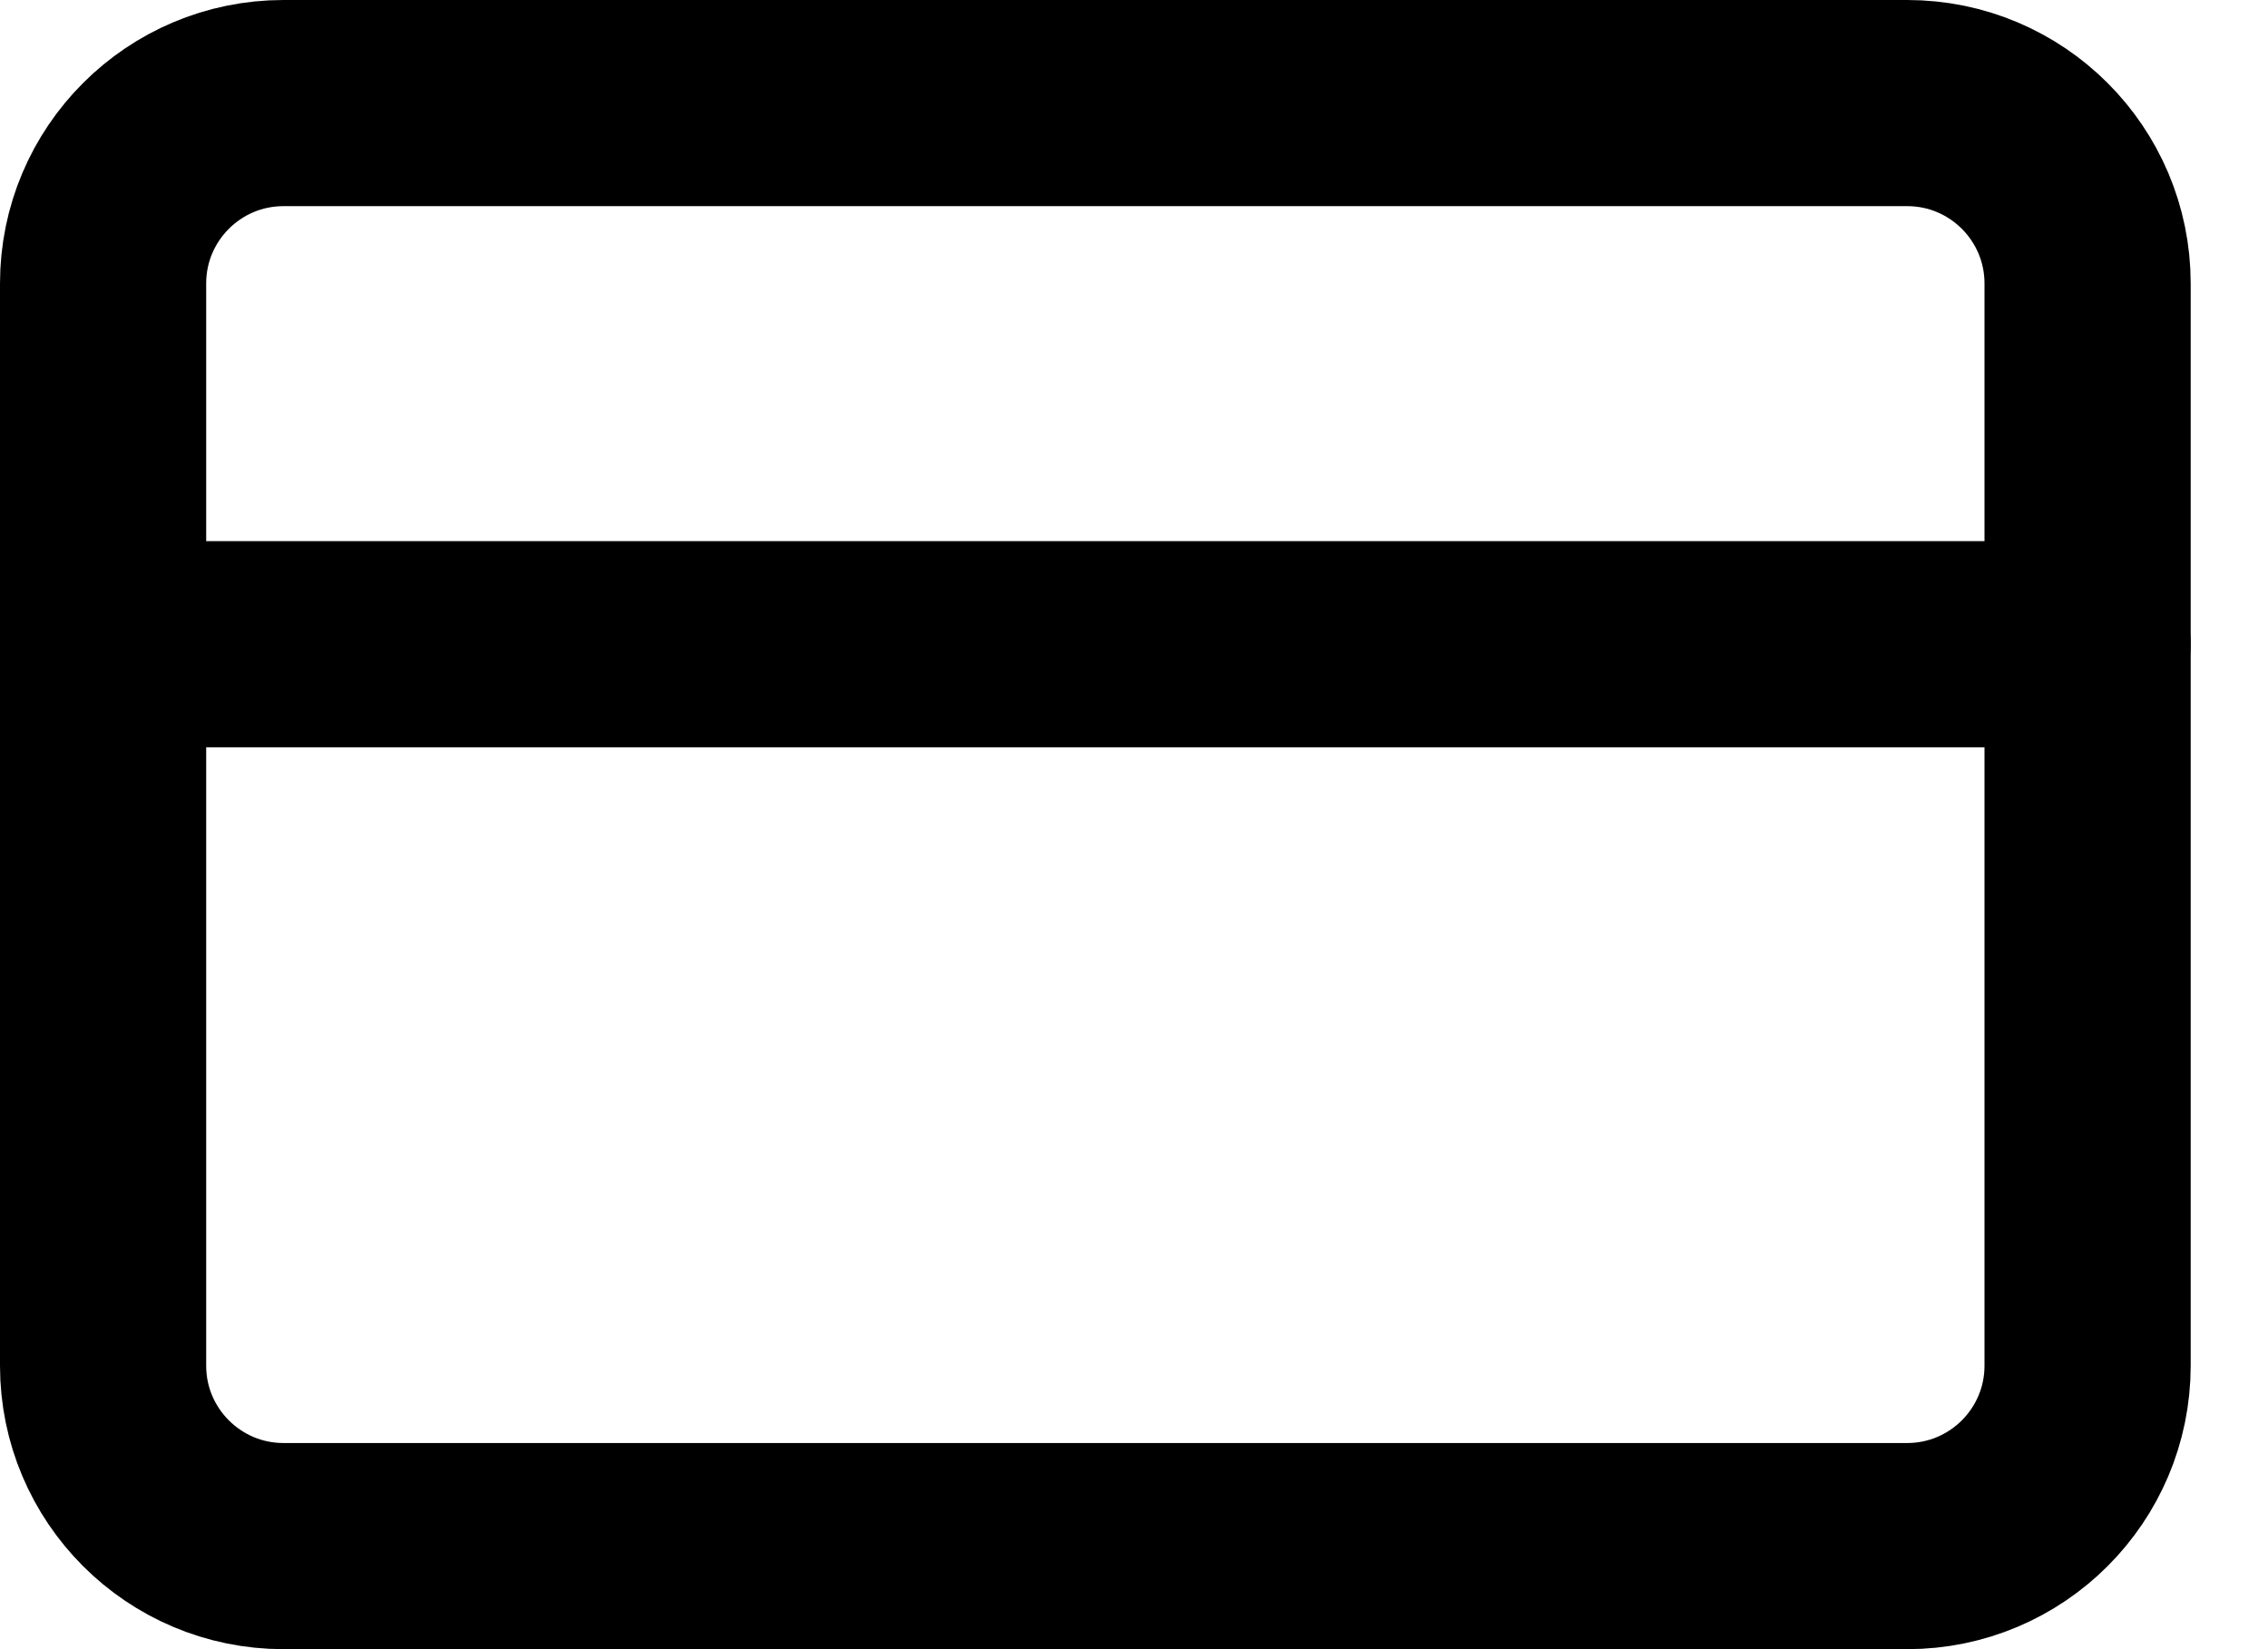
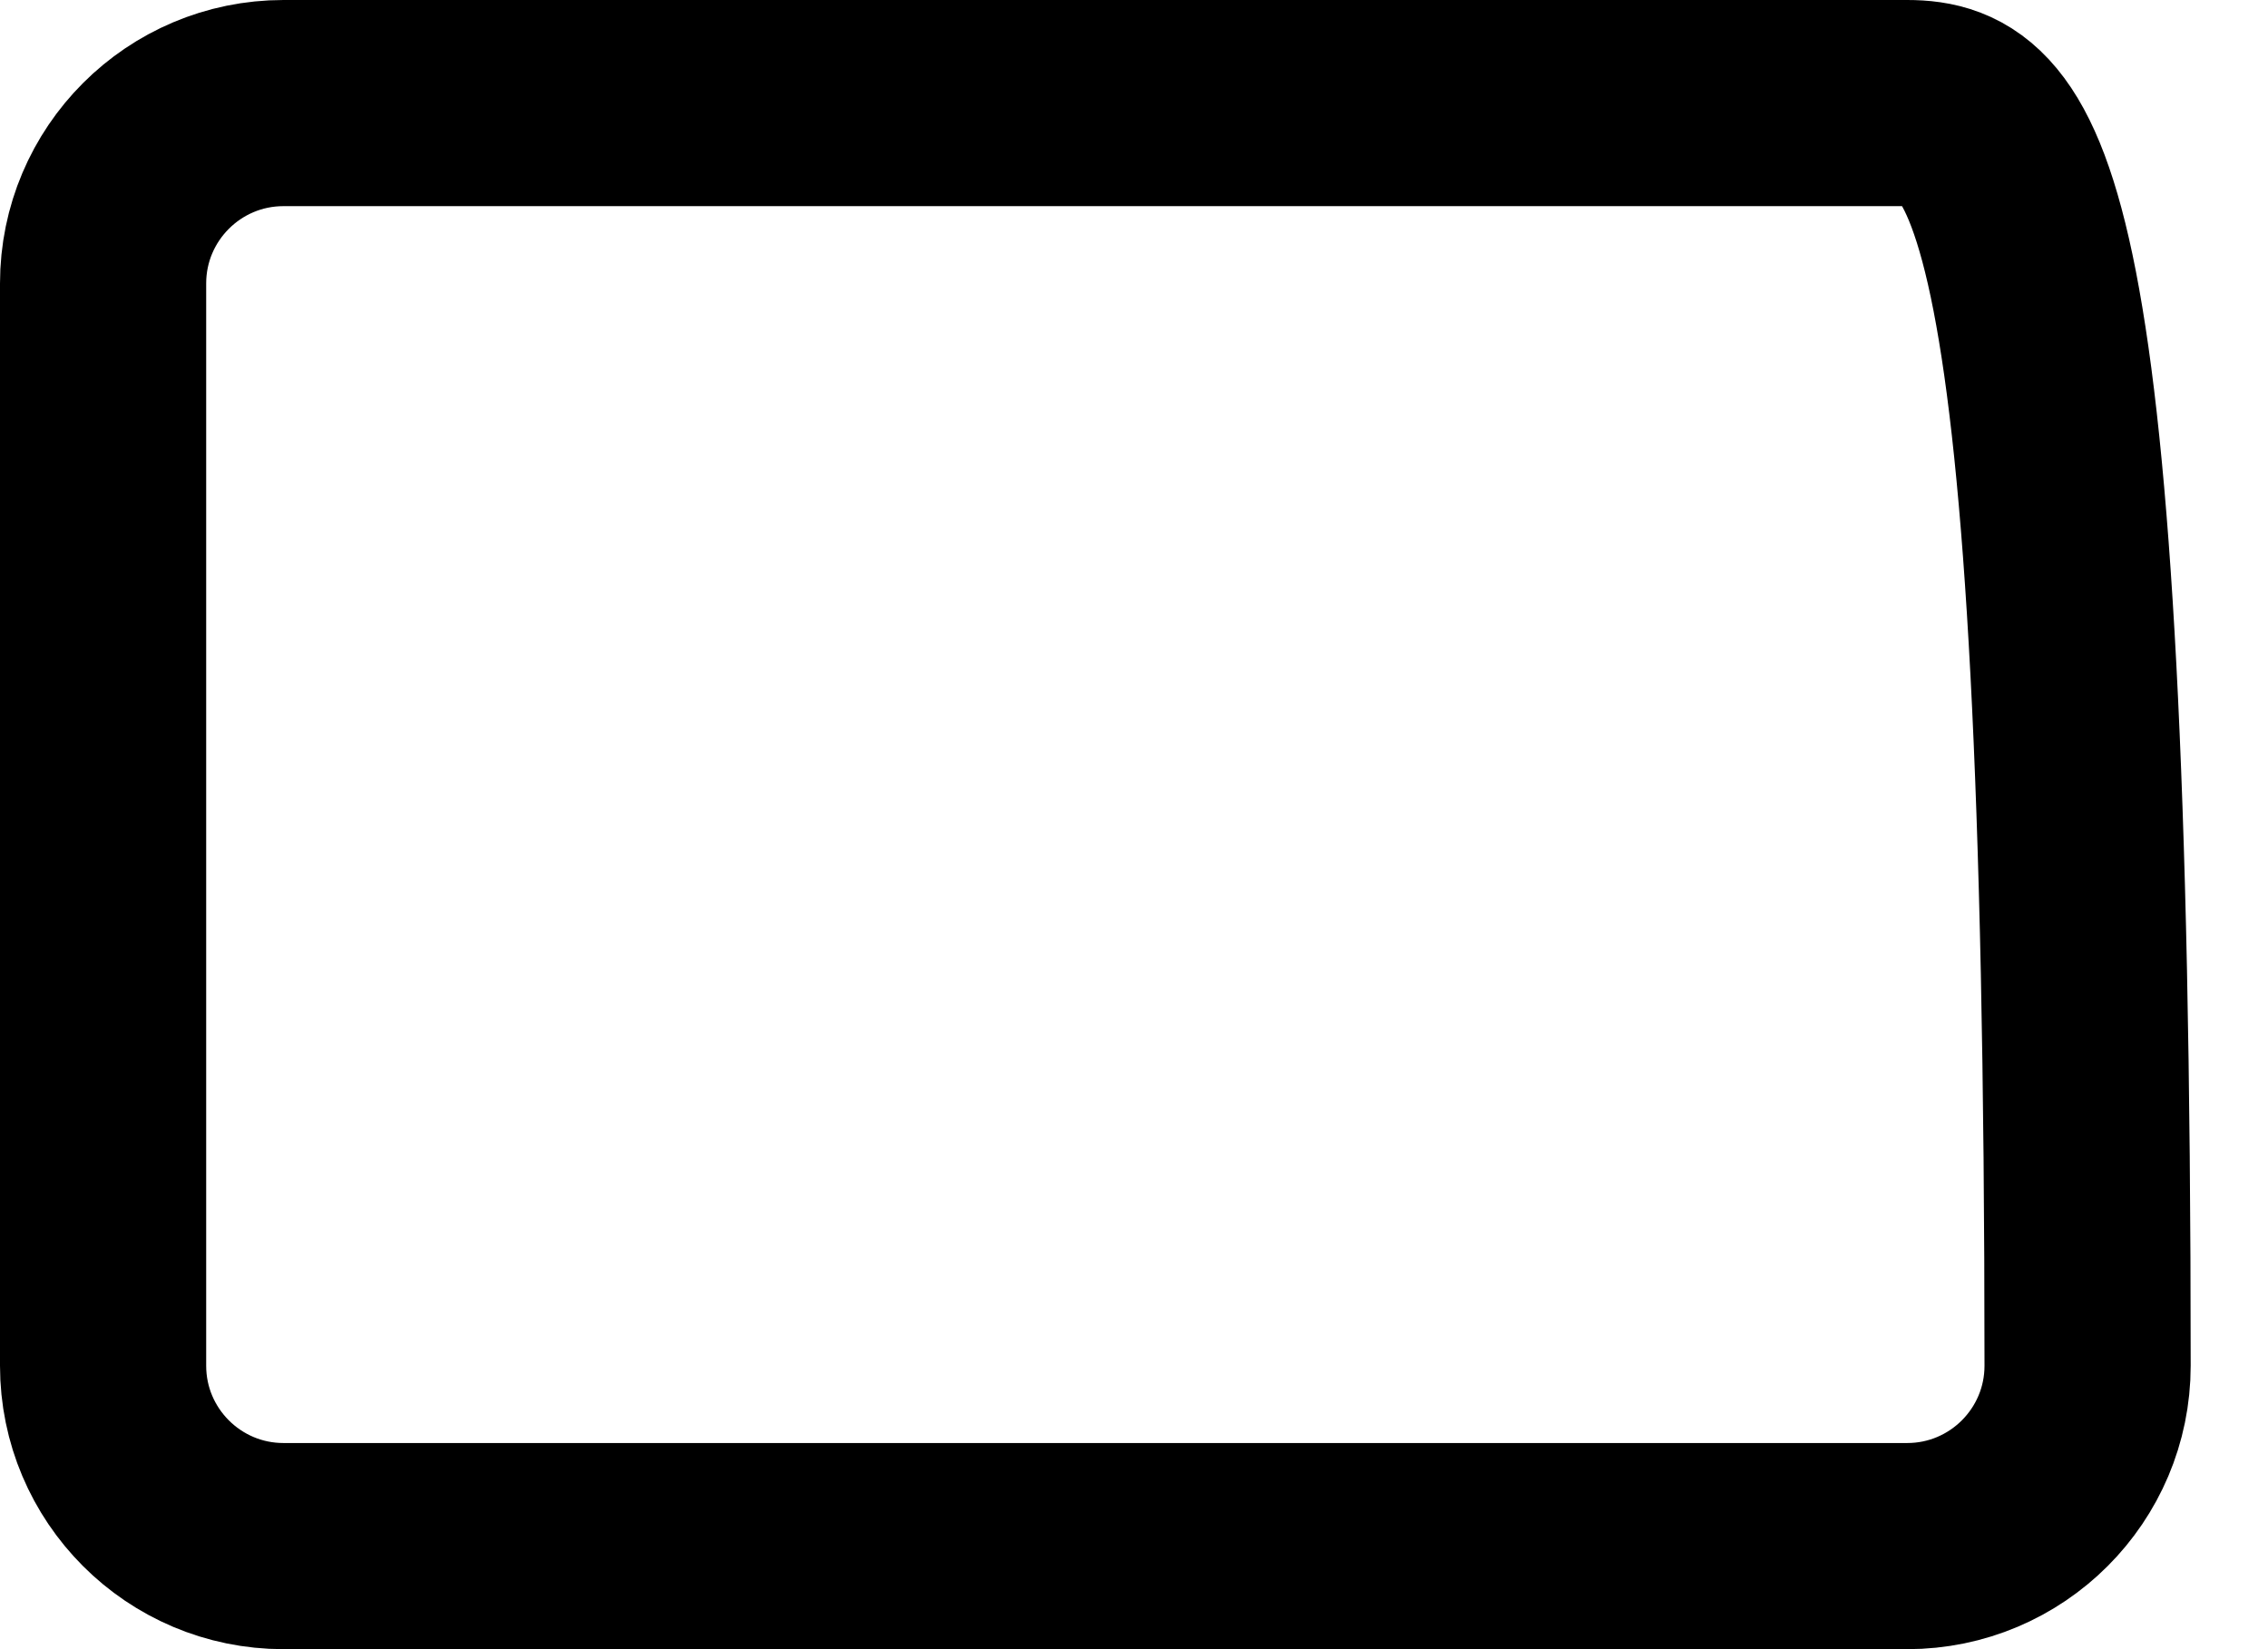
<svg xmlns="http://www.w3.org/2000/svg" width="22" height="16" viewBox="0 0 22 16" fill="none">
-   <path d="M18.5 1H2.75C1.784 1 1 1.784 1 2.75V13.25C1 14.216 1.784 15 2.75 15H18.5C19.466 15 20.25 14.216 20.25 13.25V2.75C20.25 1.784 19.466 1 18.5 1Z" stroke="black" stroke-width="2" stroke-linecap="round" stroke-linejoin="round" />
-   <path d="M1 6.25H20.25" stroke="black" stroke-width="2" stroke-linecap="round" stroke-linejoin="round" />
+   <path d="M18.5 1H2.75C1.784 1 1 1.784 1 2.75V13.25C1 14.216 1.784 15 2.75 15H18.5C19.466 15 20.25 14.216 20.25 13.25C20.25 1.784 19.466 1 18.5 1Z" stroke="black" stroke-width="2" stroke-linecap="round" stroke-linejoin="round" />
</svg>